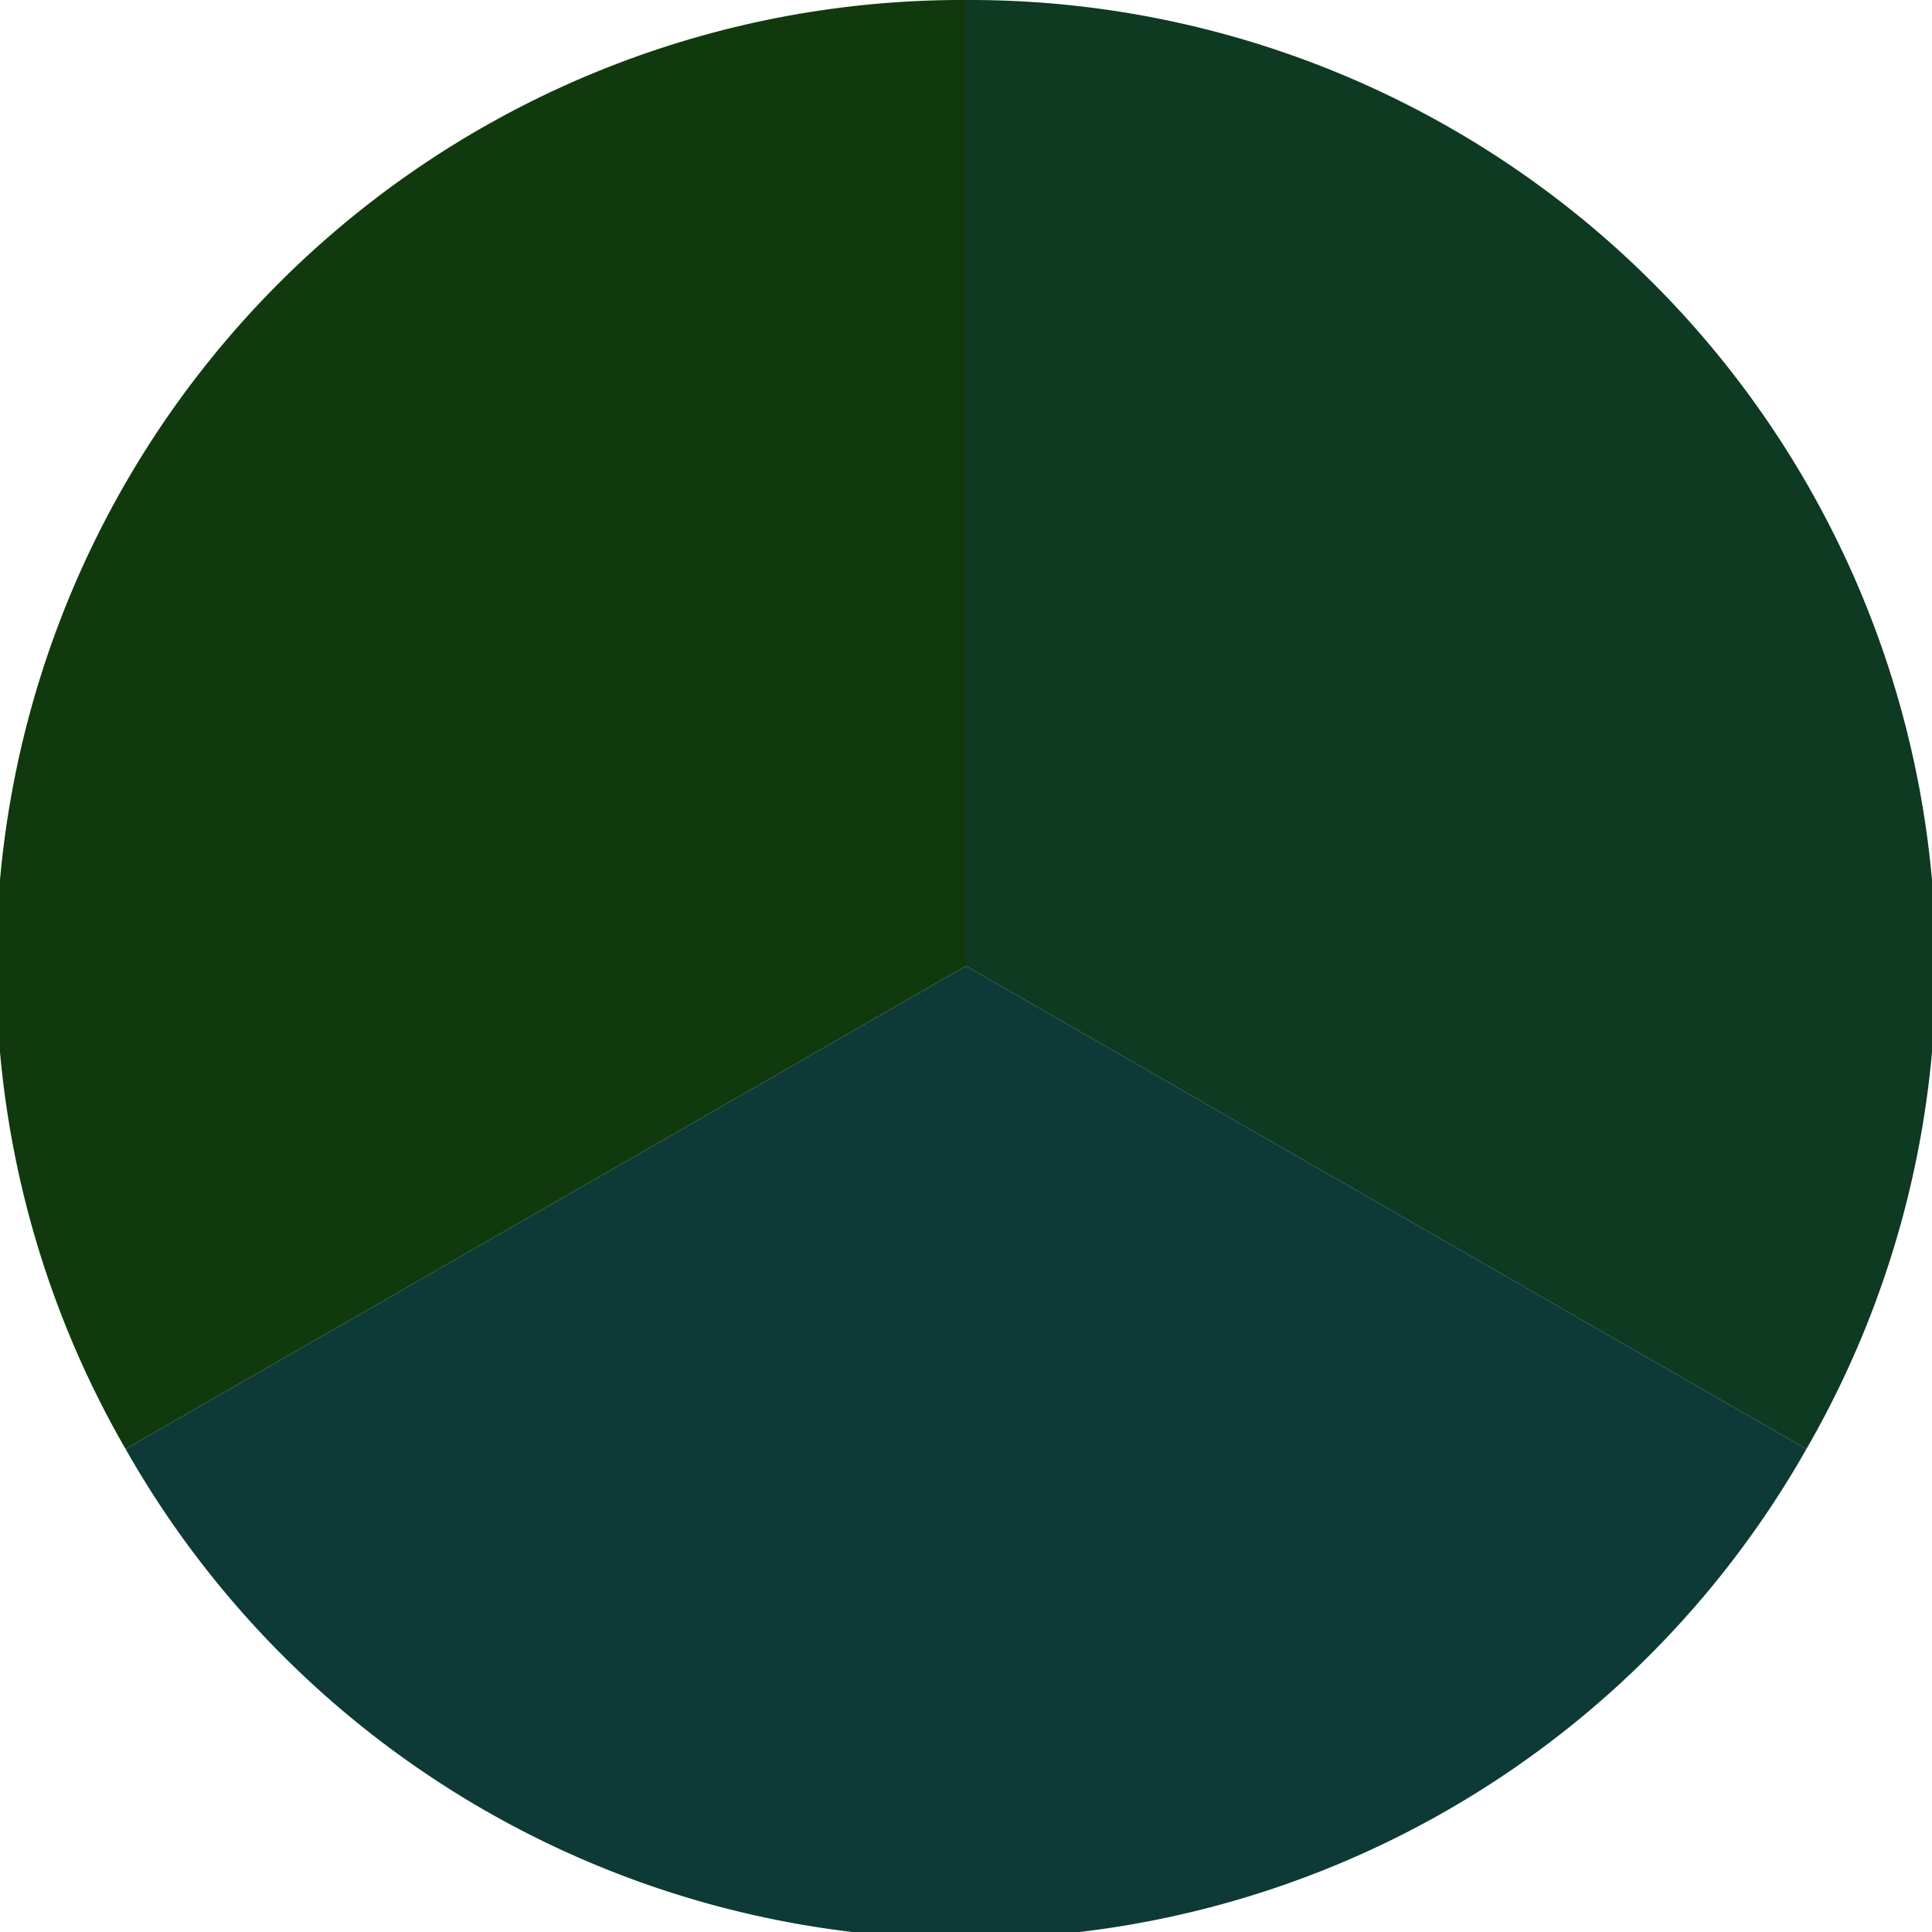
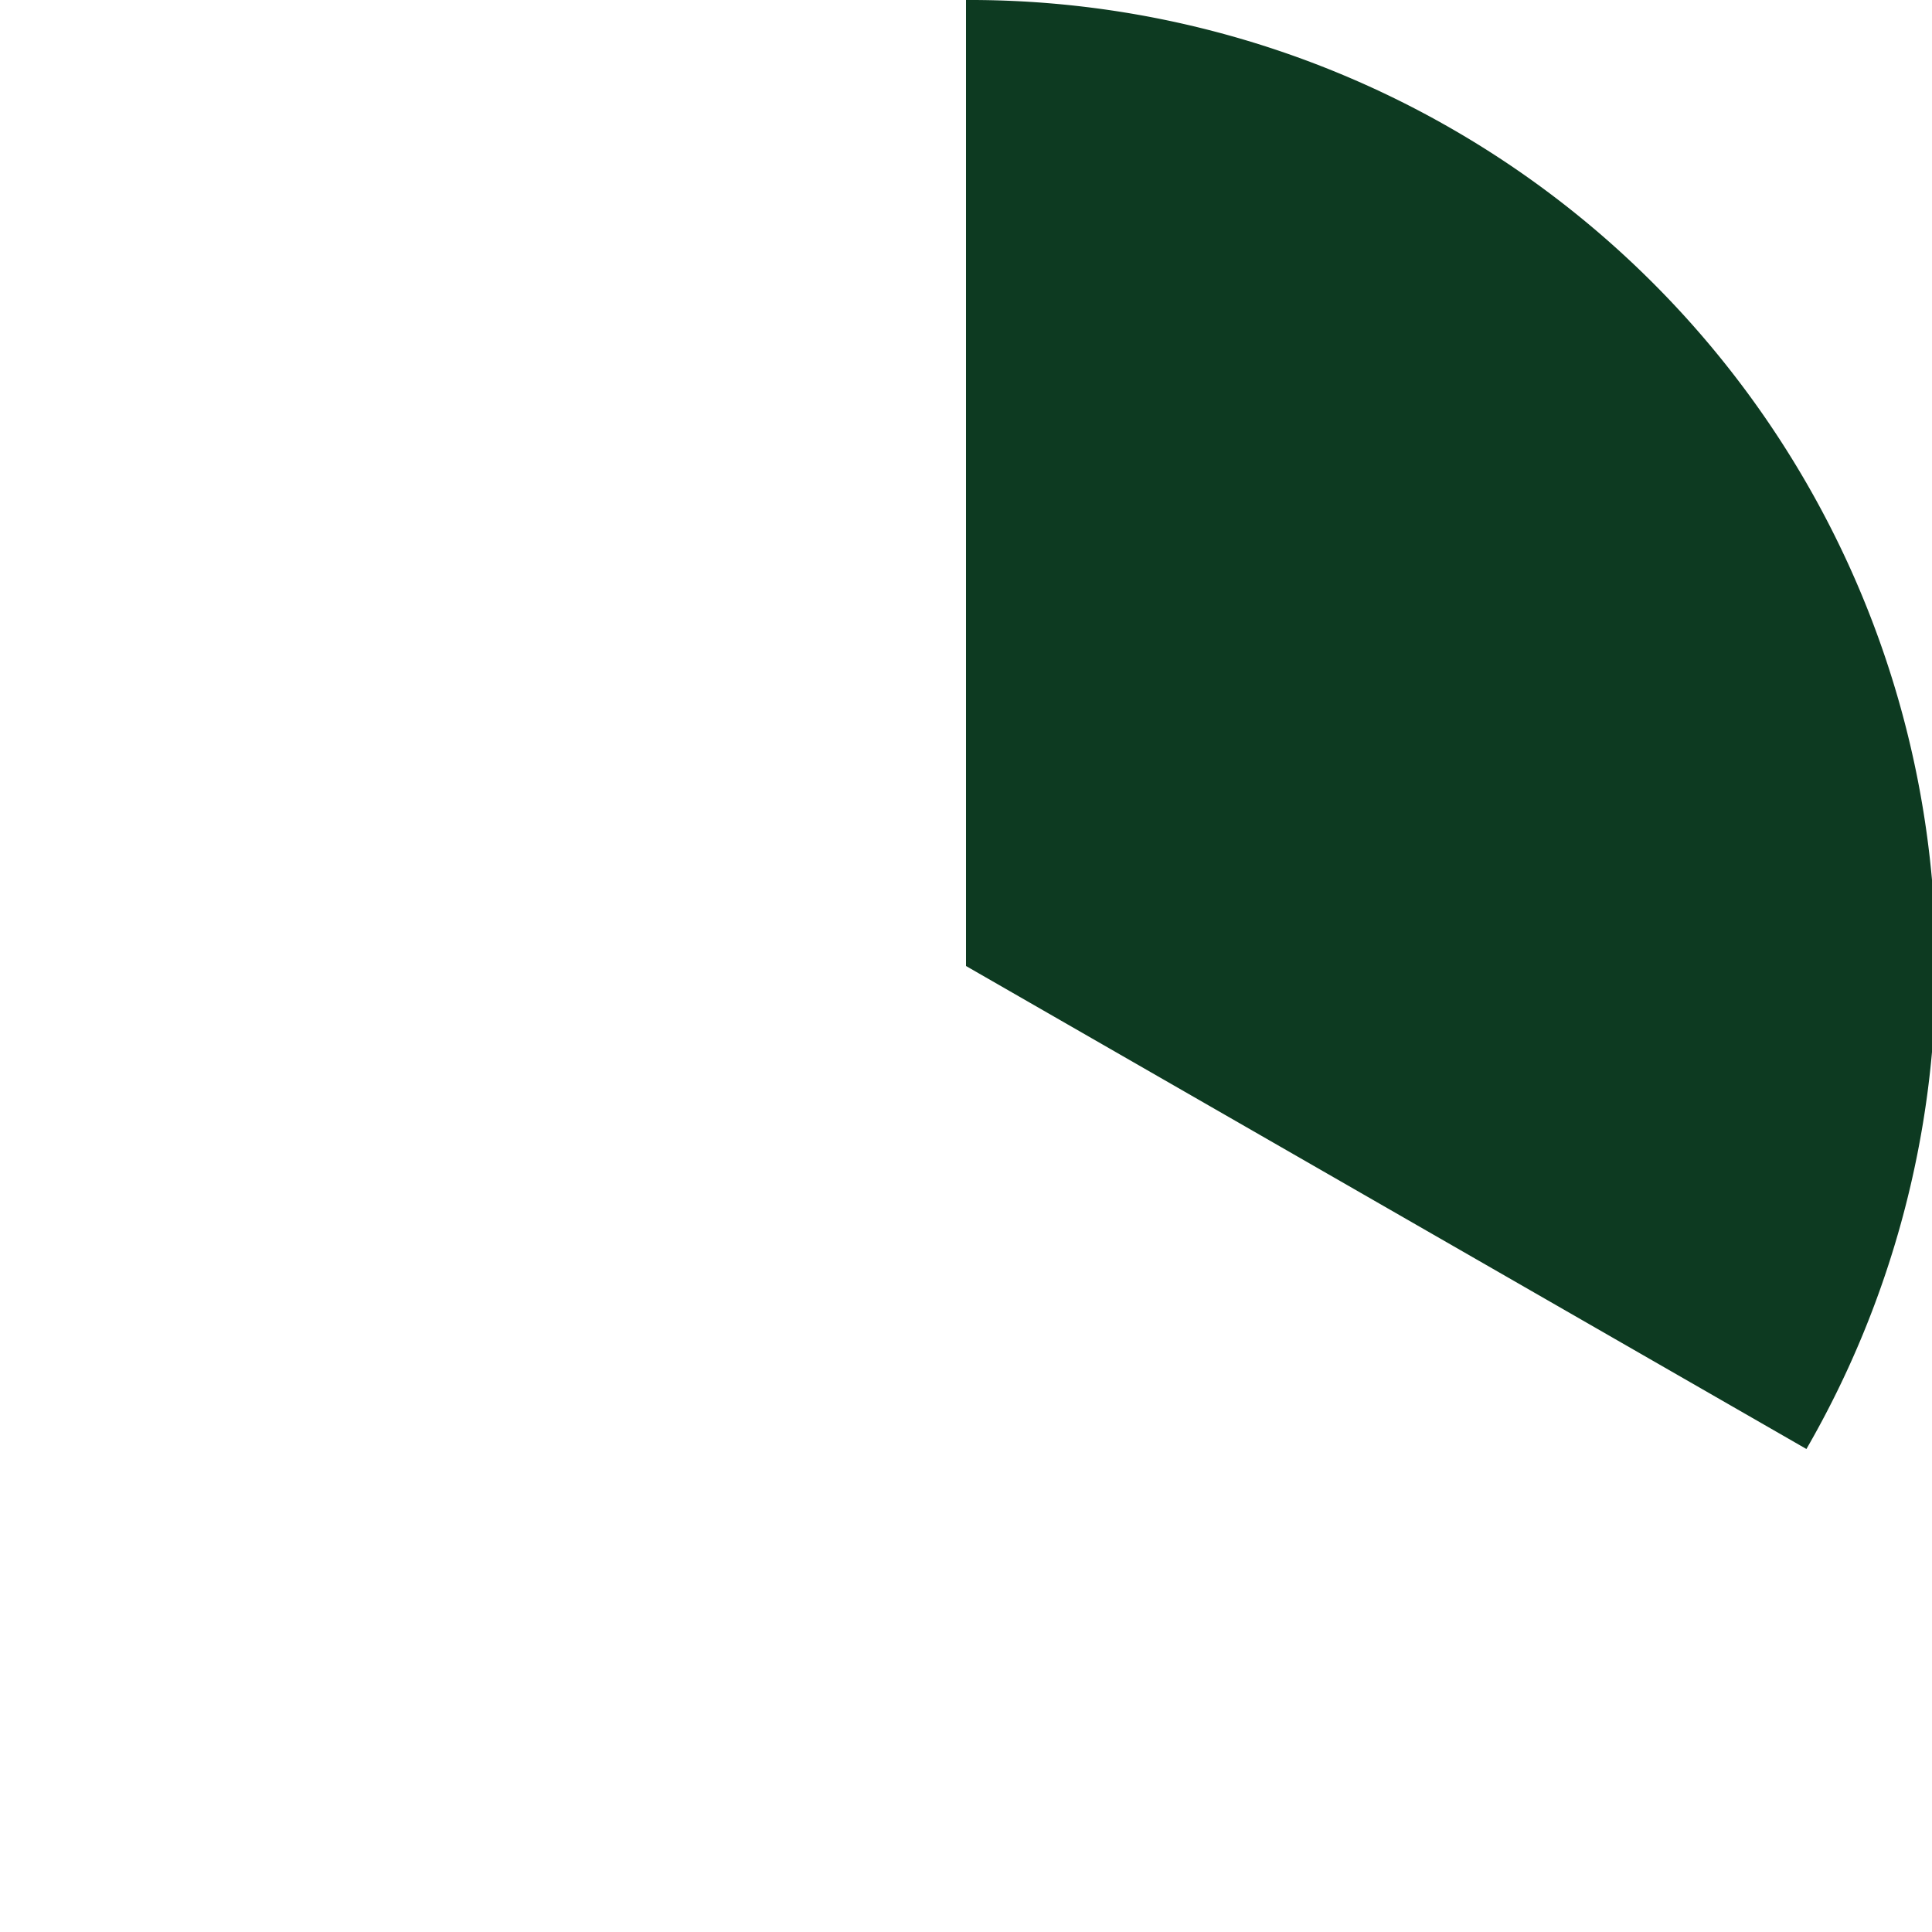
<svg xmlns="http://www.w3.org/2000/svg" width="500" height="500" viewBox="-1 -1 2 2">
  <path d="M 0 -1               A 1,1 0 0,1 0.87 0.5             L 0,0              z" fill="#0d3a21" />
-   <path d="M 0.87 0.5               A 1,1 0 0,1 -0.87 0.5             L 0,0              z" fill="#0d3a37" />
-   <path d="M -0.87 0.5               A 1,1 0 0,1 -0 -1             L 0,0              z" fill="#103a0d" />
</svg>